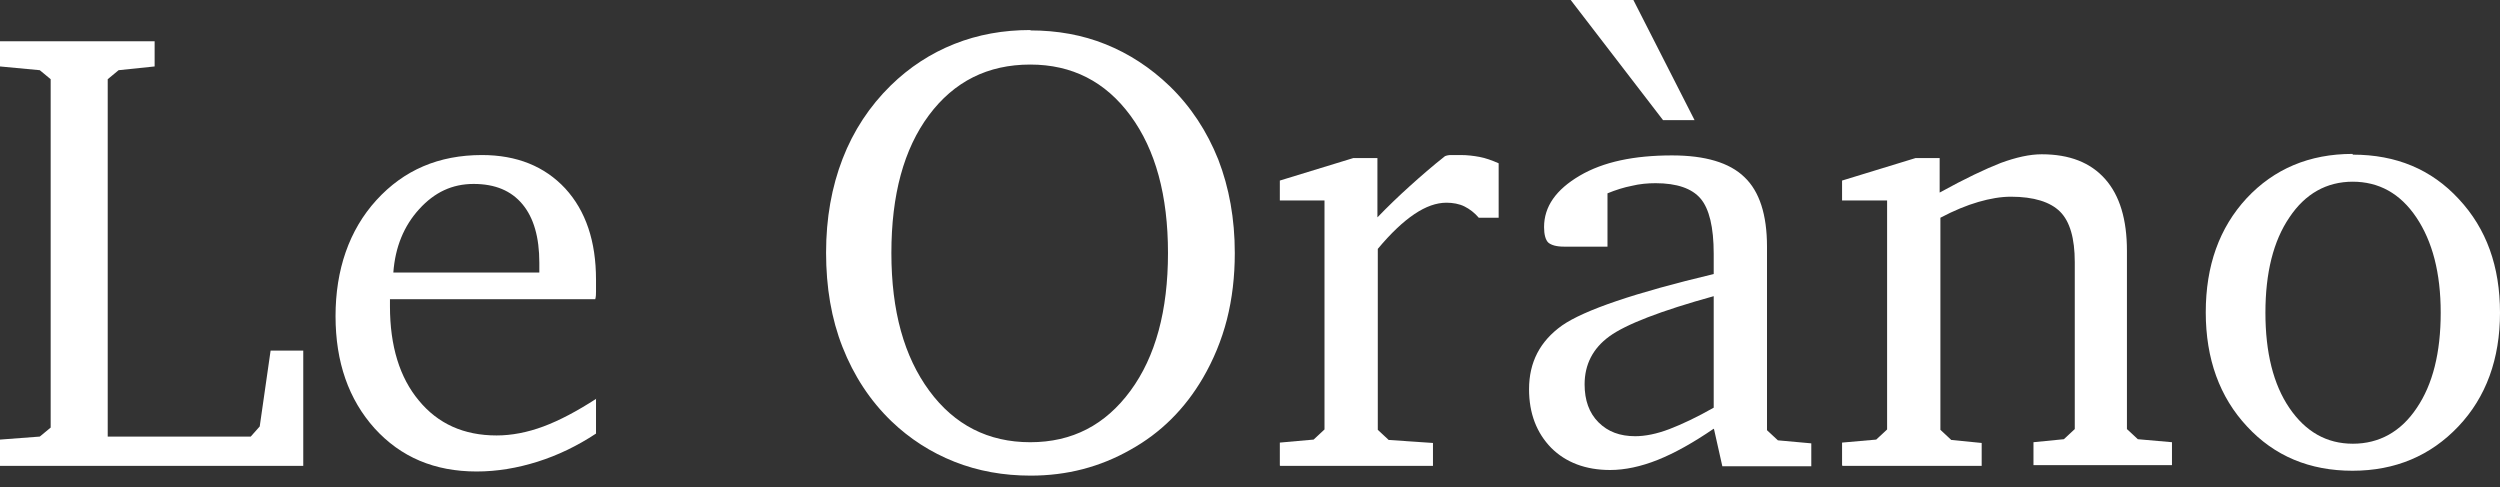
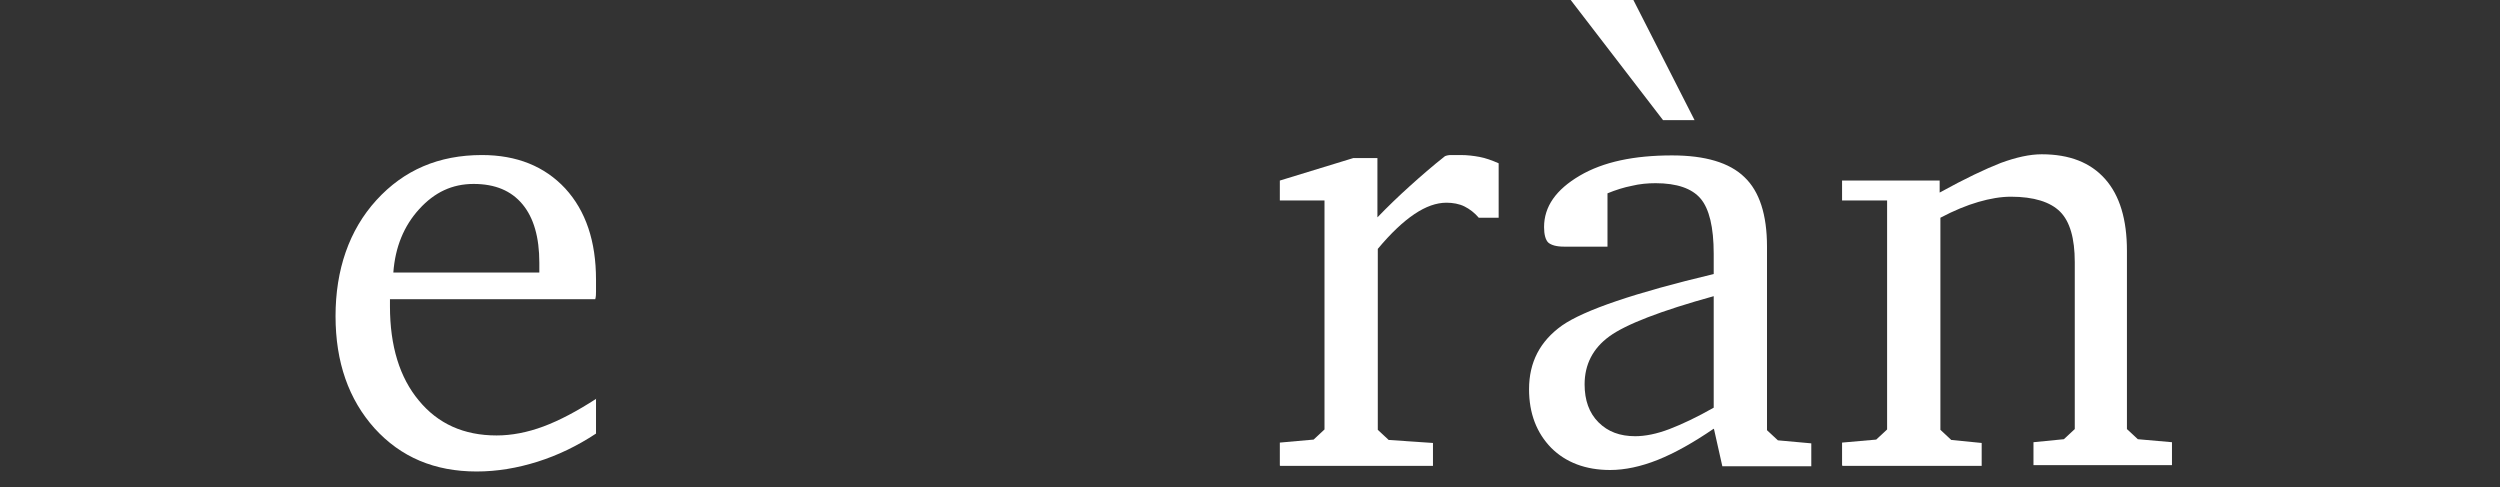
<svg xmlns="http://www.w3.org/2000/svg" width="195" height="38" viewBox="0 0 195 38" fill="none">
  <rect x="0" y="0" width="195" height="38" fill="#333333" stroke="none" />
-   <path d="M0 36.308V34.288L3.103 34.053L3.952 33.351V6.178L3.103 5.475L0 5.183V3.221H12.061V5.183L9.251 5.475L8.402 6.178V34.053H19.556L20.258 33.263L21.107 27.348H23.654V36.337H0V36.308Z" fill="white" />
  <path d="M46.489 31.096V33.819C45.025 34.785 43.503 35.517 41.922 36.015C40.341 36.513 38.76 36.776 37.179 36.776C33.9 36.776 31.266 35.664 29.216 33.409C27.197 31.154 26.172 28.256 26.172 24.654C26.172 21.053 27.226 17.949 29.363 15.607C31.5 13.264 34.222 12.093 37.589 12.093C40.312 12.093 42.478 12.971 44.088 14.699C45.698 16.456 46.489 18.827 46.489 21.814C46.489 22.224 46.489 22.517 46.489 22.722C46.489 22.927 46.489 23.132 46.43 23.337H30.417V23.893C30.417 26.997 31.178 29.456 32.671 31.242C34.164 33.058 36.184 33.965 38.731 33.965C39.902 33.965 41.131 33.731 42.39 33.263C43.649 32.794 45.025 32.062 46.518 31.096H46.489ZM42.068 21.258V20.496C42.068 18.505 41.629 16.983 40.751 15.929C39.873 14.874 38.614 14.347 36.945 14.347C35.276 14.347 33.9 14.992 32.7 16.309C31.5 17.627 30.827 19.267 30.68 21.258H42.068V21.258Z" fill="white" />
-   <path d="M80.359 2.372C82.467 2.372 84.429 2.723 86.244 3.455C88.059 4.187 89.728 5.27 91.221 6.705C92.889 8.316 94.148 10.248 95.026 12.444C95.875 14.64 96.314 17.07 96.314 19.735C96.314 21.58 96.109 23.307 95.7 24.918C95.29 26.528 94.646 28.08 93.826 29.485C92.421 31.887 90.547 33.761 88.176 35.078C85.805 36.425 83.228 37.099 80.389 37.099C78.281 37.099 76.29 36.747 74.446 36.015C72.602 35.283 70.962 34.229 69.528 32.853C67.859 31.242 66.6 29.31 65.722 27.084C64.844 24.859 64.434 22.4 64.434 19.706C64.434 17.012 64.873 14.582 65.722 12.386C66.571 10.19 67.83 8.286 69.469 6.676C70.933 5.241 72.602 4.158 74.446 3.426C76.29 2.694 78.252 2.342 80.389 2.342L80.359 2.372ZM80.359 5.036C77.051 5.036 74.417 6.354 72.455 8.989C70.494 11.624 69.528 15.197 69.528 19.735C69.528 24.274 70.523 27.817 72.485 30.481C74.446 33.146 77.081 34.493 80.359 34.493C83.638 34.493 86.215 33.146 88.176 30.481C90.137 27.817 91.103 24.215 91.103 19.735C91.103 15.255 90.137 11.683 88.176 9.018C86.215 6.354 83.609 5.036 80.359 5.036V5.036Z" fill="white" />
  <path d="M99.827 36.308V34.522L102.462 34.288L103.311 33.497V15.636H99.827V14.084L105.565 12.327H107.439V16.953C108.229 16.134 109.078 15.314 109.957 14.523C110.835 13.732 111.742 12.942 112.708 12.181C112.855 12.122 113.001 12.093 113.177 12.093C113.352 12.093 113.587 12.093 113.938 12.093C114.436 12.093 114.933 12.151 115.402 12.239C115.87 12.327 116.368 12.503 116.895 12.737V16.983H115.343C115.021 16.602 114.64 16.309 114.231 16.104C113.821 15.899 113.323 15.811 112.825 15.811C112.035 15.811 111.215 16.104 110.337 16.69C109.459 17.276 108.493 18.183 107.468 19.413V33.526L108.317 34.317L111.772 34.551V36.337H99.857L99.827 36.308Z" fill="white" />
  <path d="M133.669 33.439C132.088 34.522 130.625 35.342 129.307 35.869C127.99 36.396 126.731 36.66 125.589 36.66C123.686 36.66 122.135 36.074 120.993 34.932C119.851 33.761 119.266 32.238 119.266 30.364C119.266 28.256 120.115 26.616 121.842 25.386C123.569 24.186 127.521 22.839 133.669 21.375V19.794C133.669 17.715 133.318 16.28 132.644 15.489C131.971 14.699 130.8 14.289 129.132 14.289C128.517 14.289 127.873 14.348 127.287 14.494C126.672 14.611 126.028 14.816 125.384 15.08V19.238H121.988C121.403 19.238 120.993 19.12 120.759 18.915C120.554 18.71 120.437 18.3 120.437 17.715C120.437 16.104 121.374 14.787 123.218 13.703C125.062 12.62 127.463 12.122 130.42 12.122C132.996 12.122 134.899 12.679 136.07 13.82C137.241 14.933 137.826 16.749 137.826 19.238V33.556L138.675 34.346L141.281 34.581V36.367H134.342L133.698 33.497L133.669 33.439ZM122.515 0H127.404L132.176 9.37H129.717L122.515 0ZM133.669 31.799V23.102C129.541 24.244 126.819 25.299 125.531 26.236C124.243 27.172 123.599 28.432 123.599 29.983C123.599 31.213 123.95 32.209 124.682 32.941C125.414 33.673 126.35 34.024 127.551 34.024C128.312 34.024 129.219 33.849 130.215 33.468C131.21 33.087 132.381 32.531 133.669 31.799V31.799Z" fill="white" />
-   <path d="M143.681 36.308V34.522L146.345 34.288L147.194 33.497V15.636H143.681V14.084L149.419 12.327H151.293V15.021C153.254 13.937 154.864 13.176 156.064 12.708C157.265 12.268 158.319 12.034 159.255 12.034C161.422 12.034 163.061 12.678 164.203 13.967C165.345 15.255 165.901 17.129 165.901 19.559V33.468L166.75 34.258L169.414 34.492V36.279H158.611V34.492L160.983 34.258L161.832 33.468V20.438C161.832 18.593 161.451 17.275 160.69 16.514C159.929 15.753 158.641 15.343 156.855 15.343C156.064 15.343 155.215 15.489 154.308 15.753C153.4 16.016 152.405 16.426 151.351 16.983V33.526L152.2 34.317L154.571 34.551V36.337H143.74L143.681 36.308Z" fill="white" />
-   <path d="M183.524 12.063C186.891 12.063 189.643 13.205 191.78 15.519C193.946 17.832 195 20.789 195 24.391C195 27.992 193.917 30.979 191.751 33.263C189.584 35.547 186.832 36.718 183.495 36.718C180.158 36.718 177.406 35.576 175.269 33.263C173.132 30.979 172.049 27.992 172.049 24.361C172.049 20.73 173.102 17.773 175.24 15.46C177.377 13.176 180.128 12.005 183.495 12.005L183.524 12.063ZM183.524 14.172C181.475 14.172 179.806 15.109 178.577 16.953C177.318 18.798 176.703 21.287 176.703 24.391C176.703 27.494 177.318 29.983 178.577 31.828C179.836 33.673 181.475 34.61 183.524 34.61C185.574 34.61 187.272 33.673 188.501 31.828C189.76 29.983 190.375 27.494 190.375 24.391C190.375 21.287 189.731 18.827 188.472 16.953C187.213 15.079 185.544 14.172 183.495 14.172H183.524Z" fill="white" />
+   <path d="M143.681 36.308V34.522L146.345 34.288L147.194 33.497V15.636H143.681V14.084H151.293V15.021C153.254 13.937 154.864 13.176 156.064 12.708C157.265 12.268 158.319 12.034 159.255 12.034C161.422 12.034 163.061 12.678 164.203 13.967C165.345 15.255 165.901 17.129 165.901 19.559V33.468L166.75 34.258L169.414 34.492V36.279H158.611V34.492L160.983 34.258L161.832 33.468V20.438C161.832 18.593 161.451 17.275 160.69 16.514C159.929 15.753 158.641 15.343 156.855 15.343C156.064 15.343 155.215 15.489 154.308 15.753C153.4 16.016 152.405 16.426 151.351 16.983V33.526L152.2 34.317L154.571 34.551V36.337H143.74L143.681 36.308Z" fill="white" />
</svg>